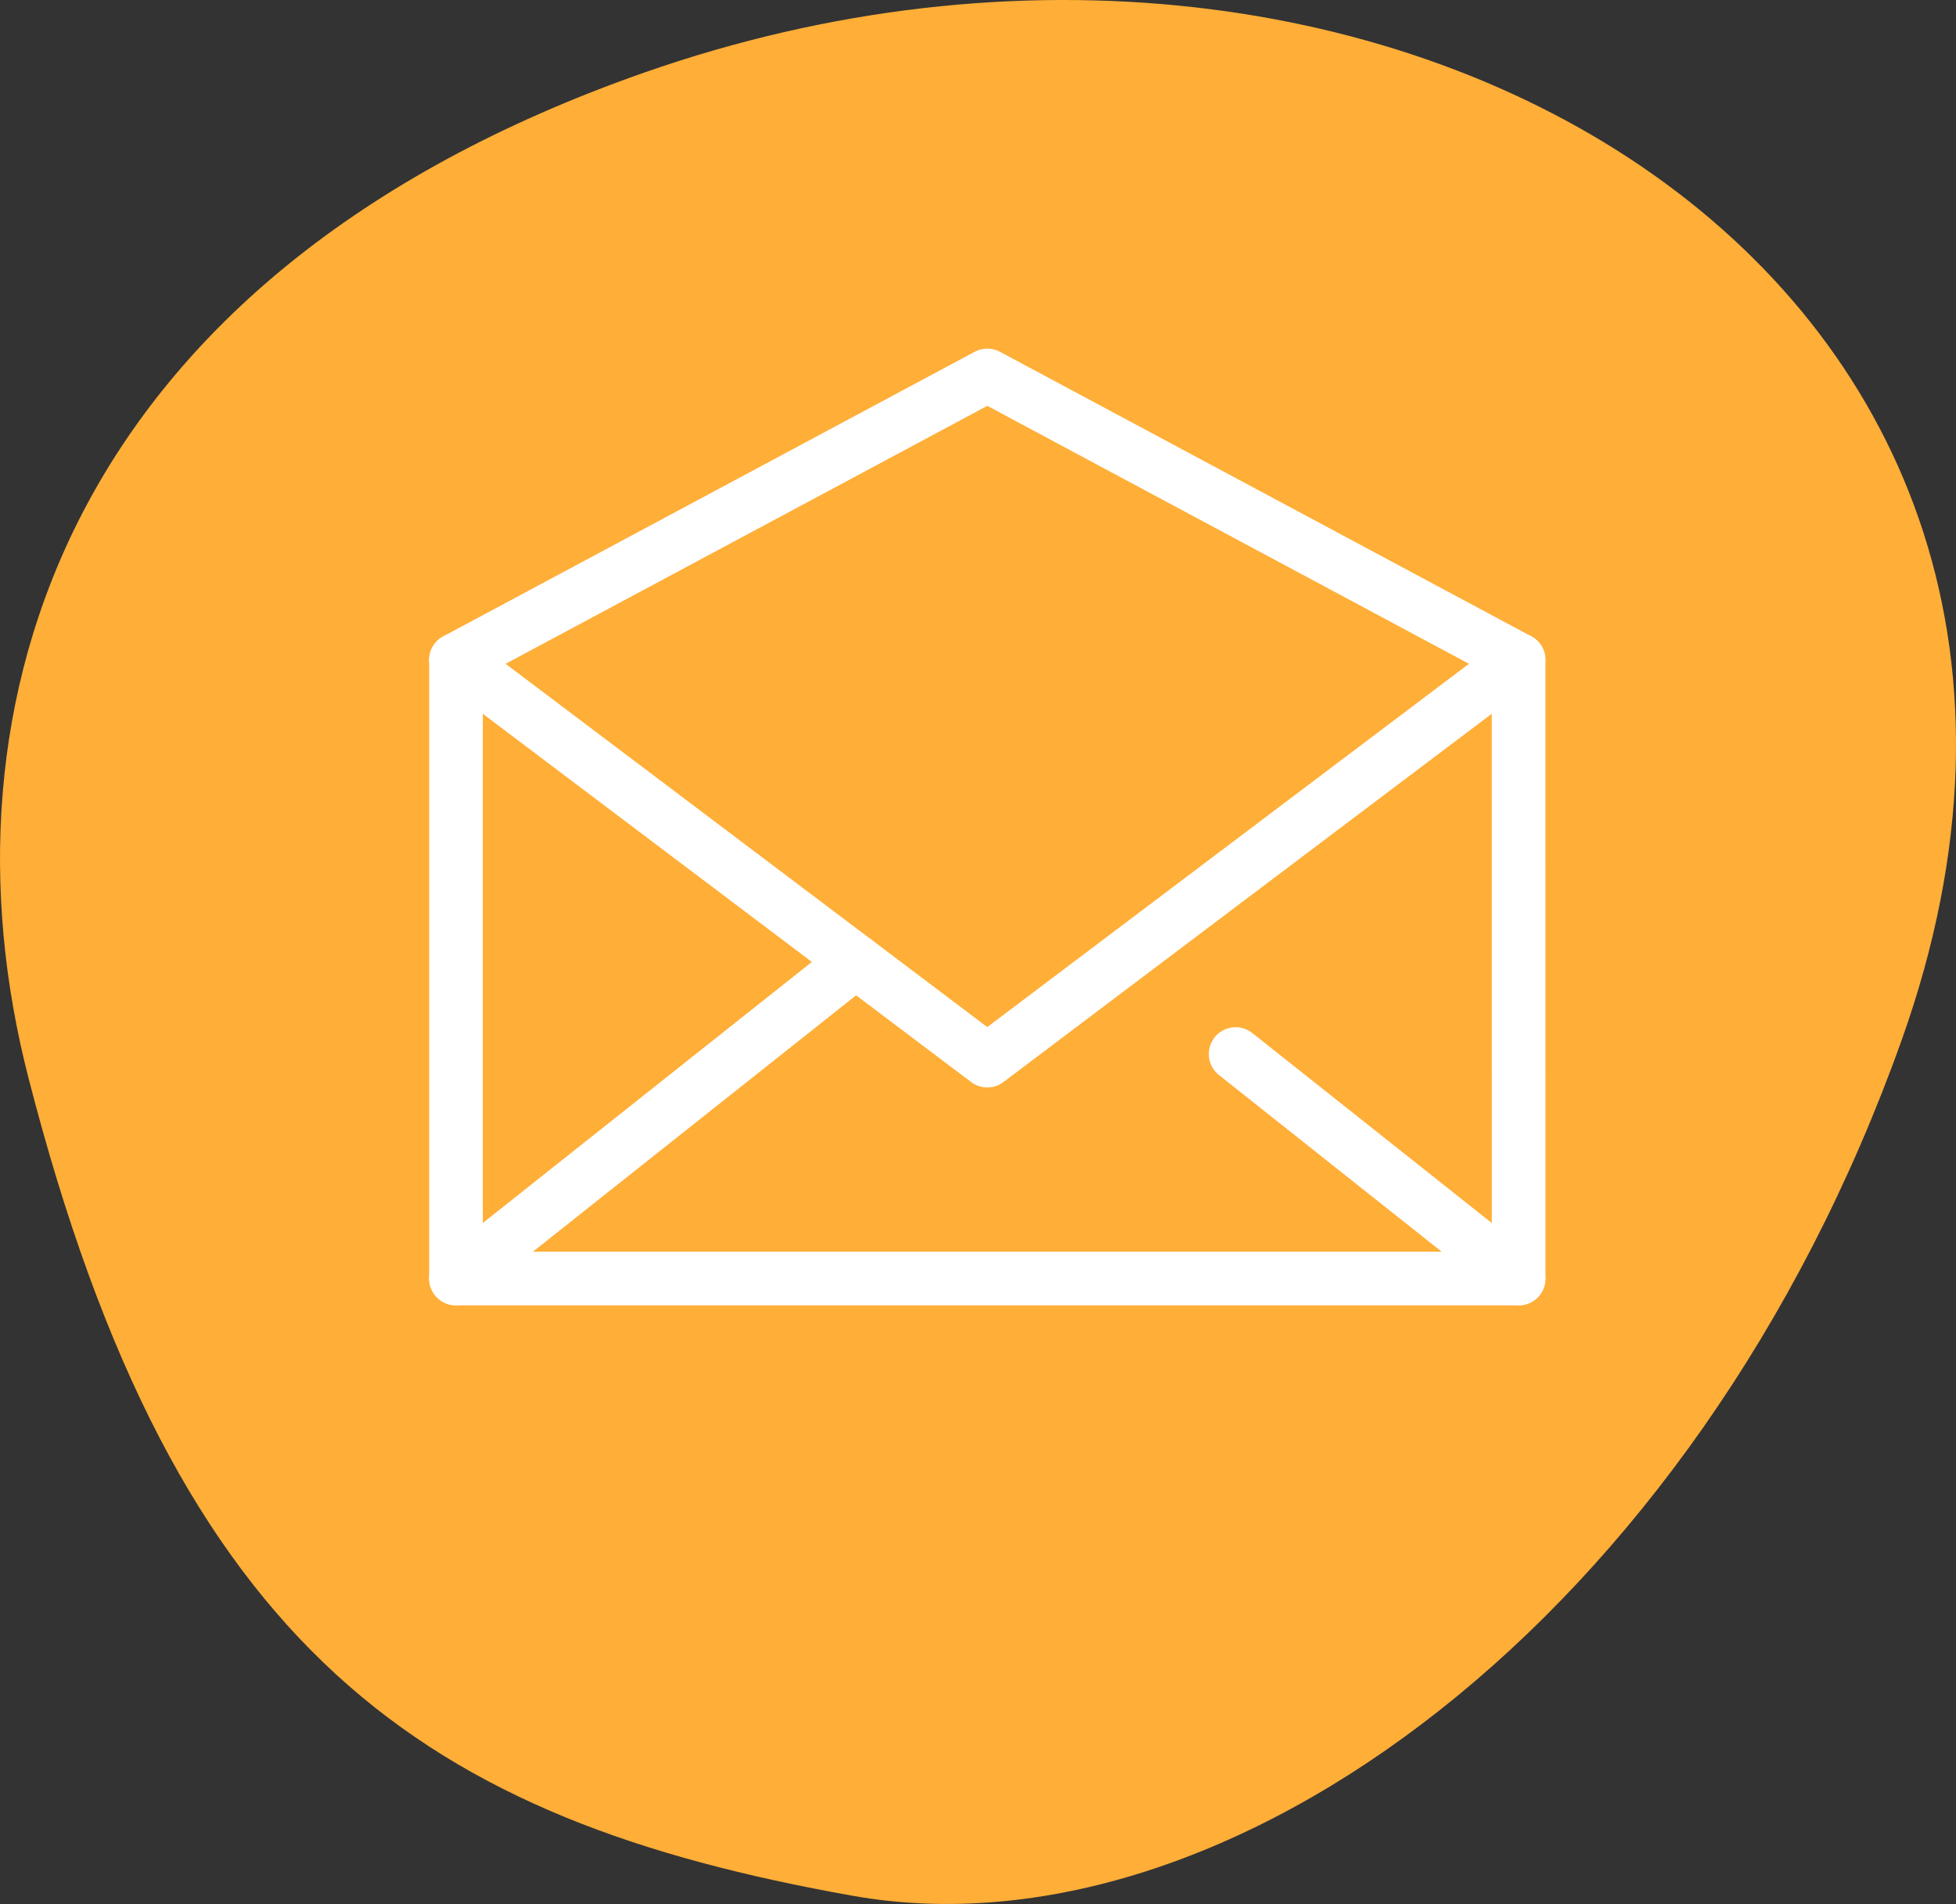
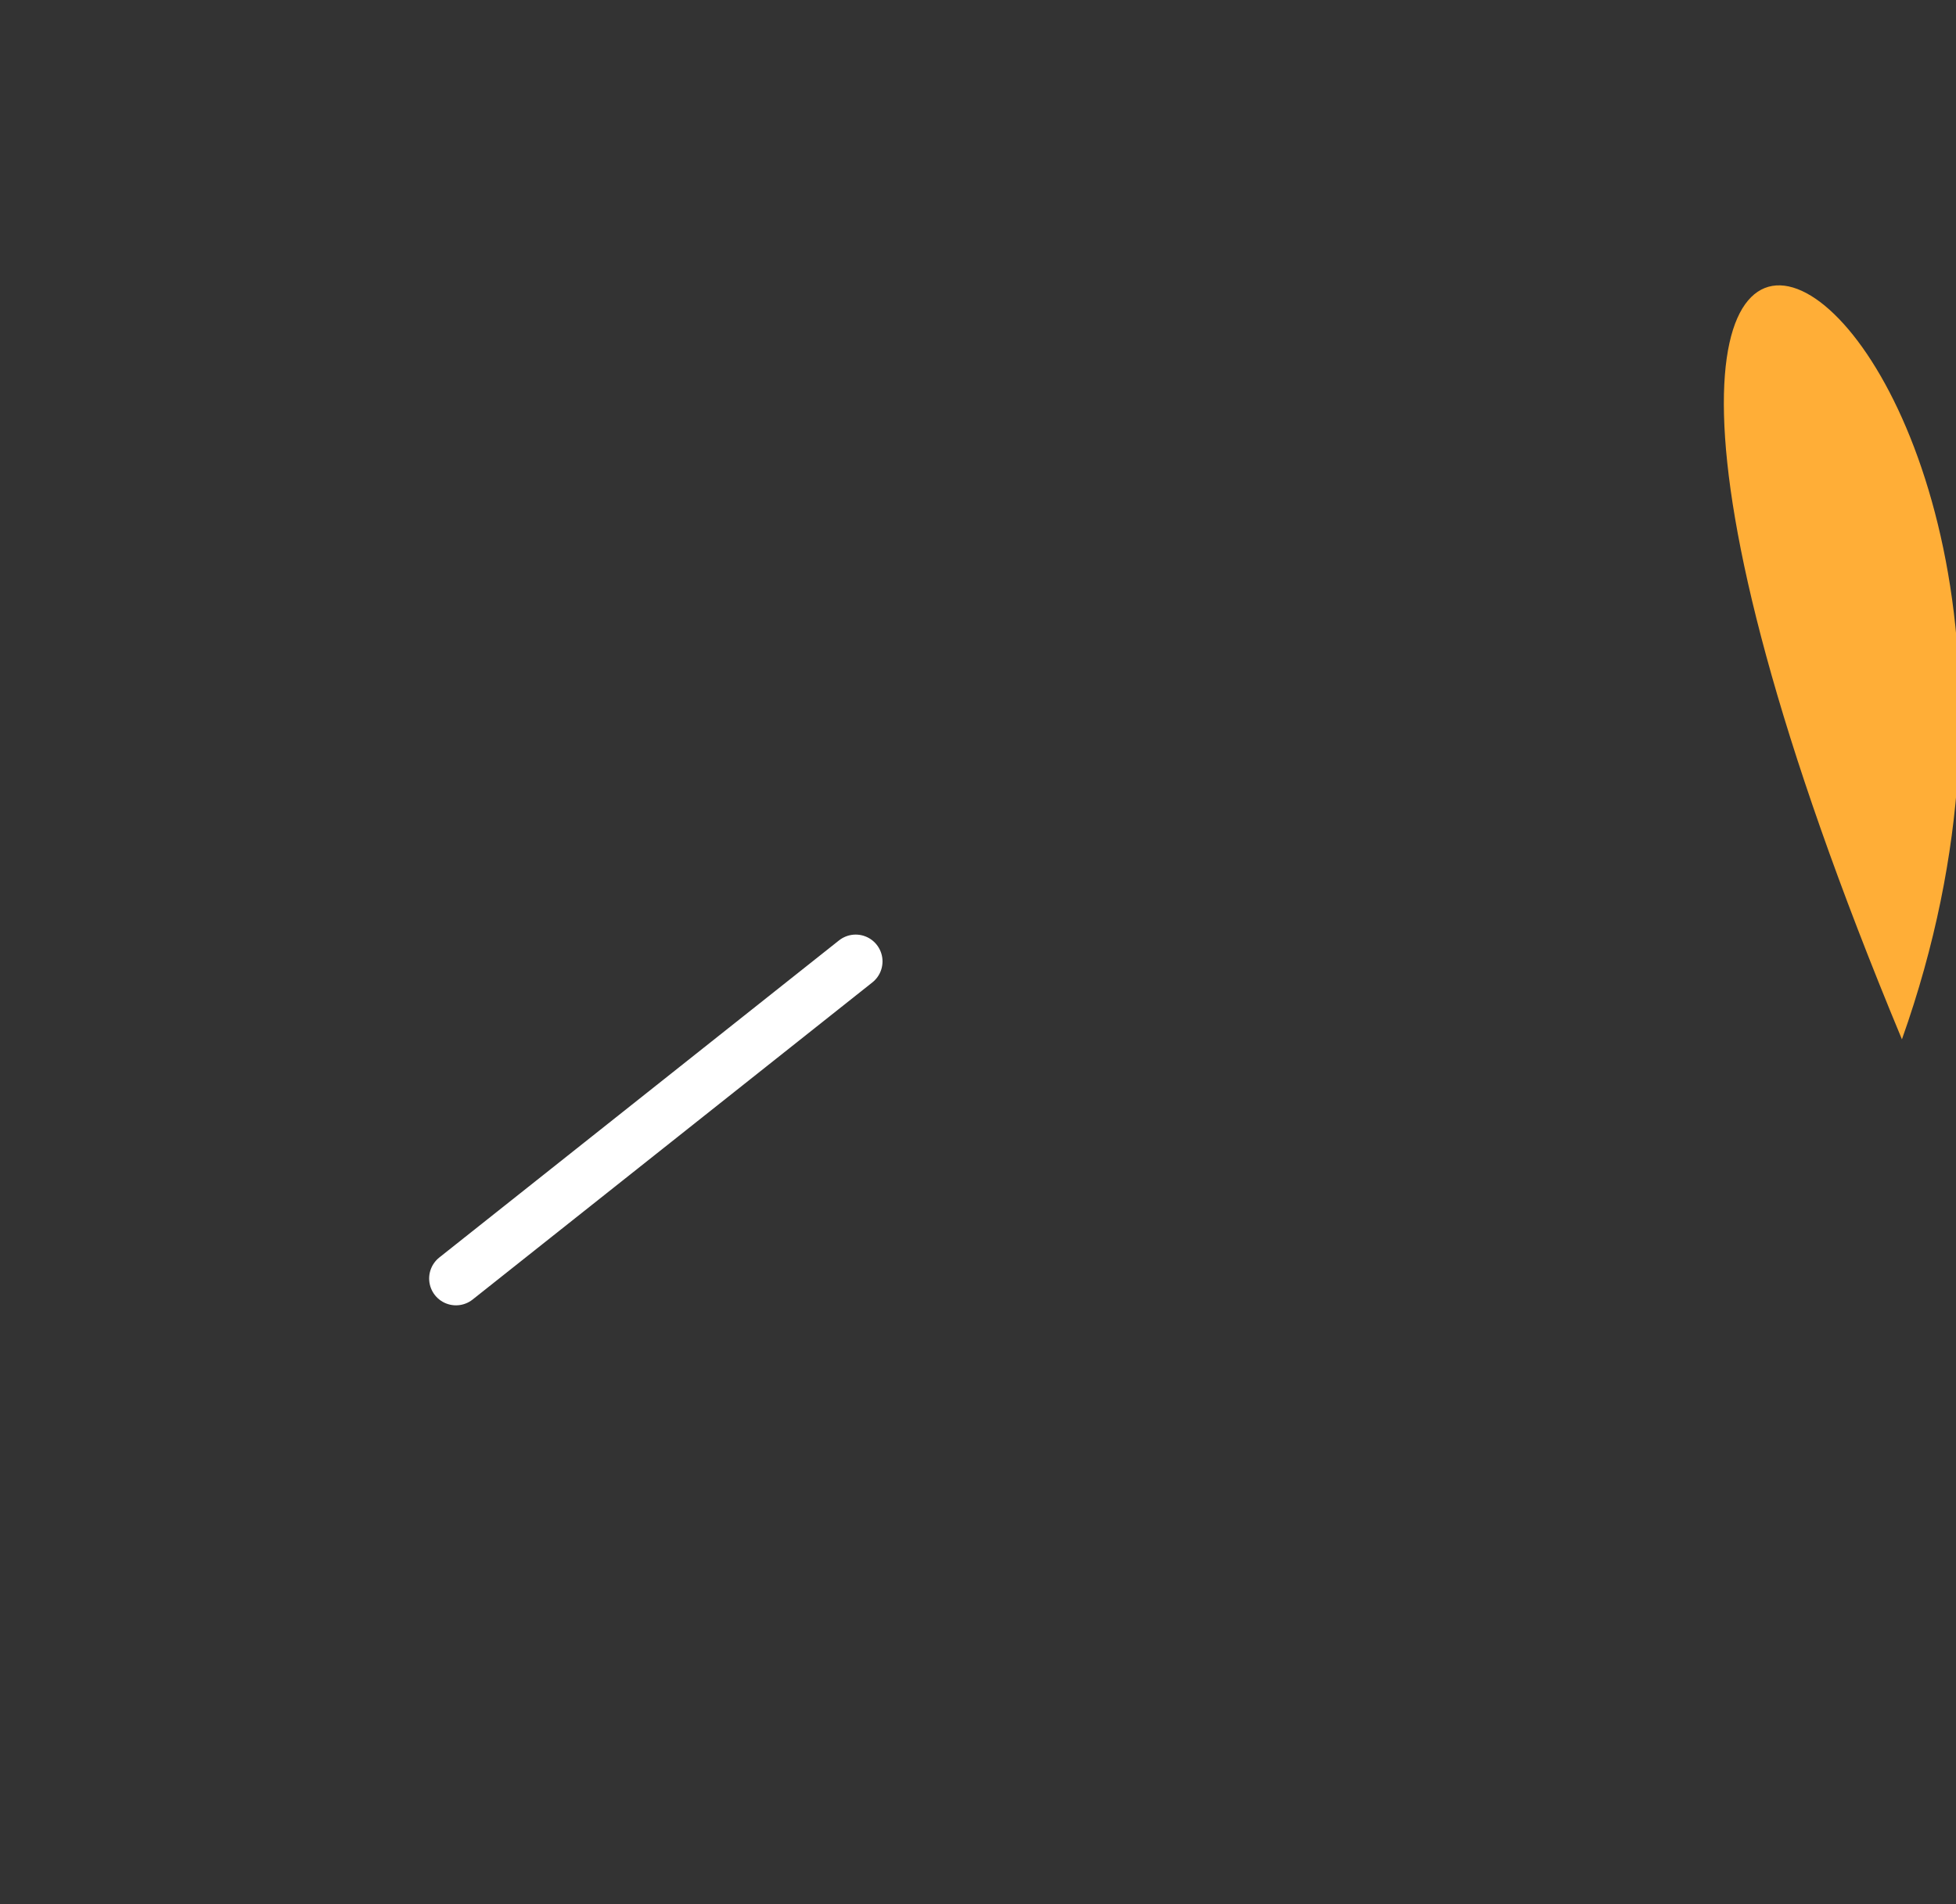
<svg xmlns="http://www.w3.org/2000/svg" width="72.926" height="71" viewBox="0 0 72.926 71">
  <rect x="0" y="0" width="72.926" height="71" fill="#333333" stroke="none" />
  <g id="Group_456" data-name="Group 456" transform="translate(-30 -35)">
    <g id="Group_437" data-name="Group 437">
-       <path id="Path_236" data-name="Path 236" d="M847.106,1002.175c-7.688,21.617-25.188,34.415-39.114,31.938-15.9-2.828-25.224-9-30.746-30.545-3.534-13.782,1.306-29.847,22.959-37.44C828.046,956.365,857.113,974.036,847.106,1002.175Z" transform="translate(-746.196 -928.418)" fill="#ffae37" />
+       <path id="Path_236" data-name="Path 236" d="M847.106,1002.175C828.046,956.365,857.113,974.036,847.106,1002.175Z" transform="translate(-746.196 -928.418)" fill="#ffae37" />
    </g>
    <g id="Group_401" data-name="Group 401" transform="translate(-1264.241 -1492.802)">
-       <path id="Path_434" data-name="Path 434" d="M1350.86,1552.412l-19.809-10.61-19.809,10.61v23.067h39.619Z" fill="none" stroke="#fff" stroke-linecap="round" stroke-linejoin="round" stroke-width="2" />
-       <path id="Path_435" data-name="Path 435" d="M1311.241,1552.412l19.809,14.942,19.809-14.942" fill="none" stroke="#fff" stroke-linecap="round" stroke-linejoin="round" stroke-width="2" />
-       <line id="Line_80" data-name="Line 80" x1="10.551" y1="8.372" transform="translate(1340.309 1567.107)" fill="none" stroke="#fff" stroke-linecap="round" stroke-linejoin="round" stroke-width="2" />
      <line id="Line_81" data-name="Line 81" x1="14.903" y2="11.825" transform="translate(1311.241 1563.653)" fill="none" stroke="#fff" stroke-linecap="round" stroke-linejoin="round" stroke-width="2" />
    </g>
  </g>
</svg>